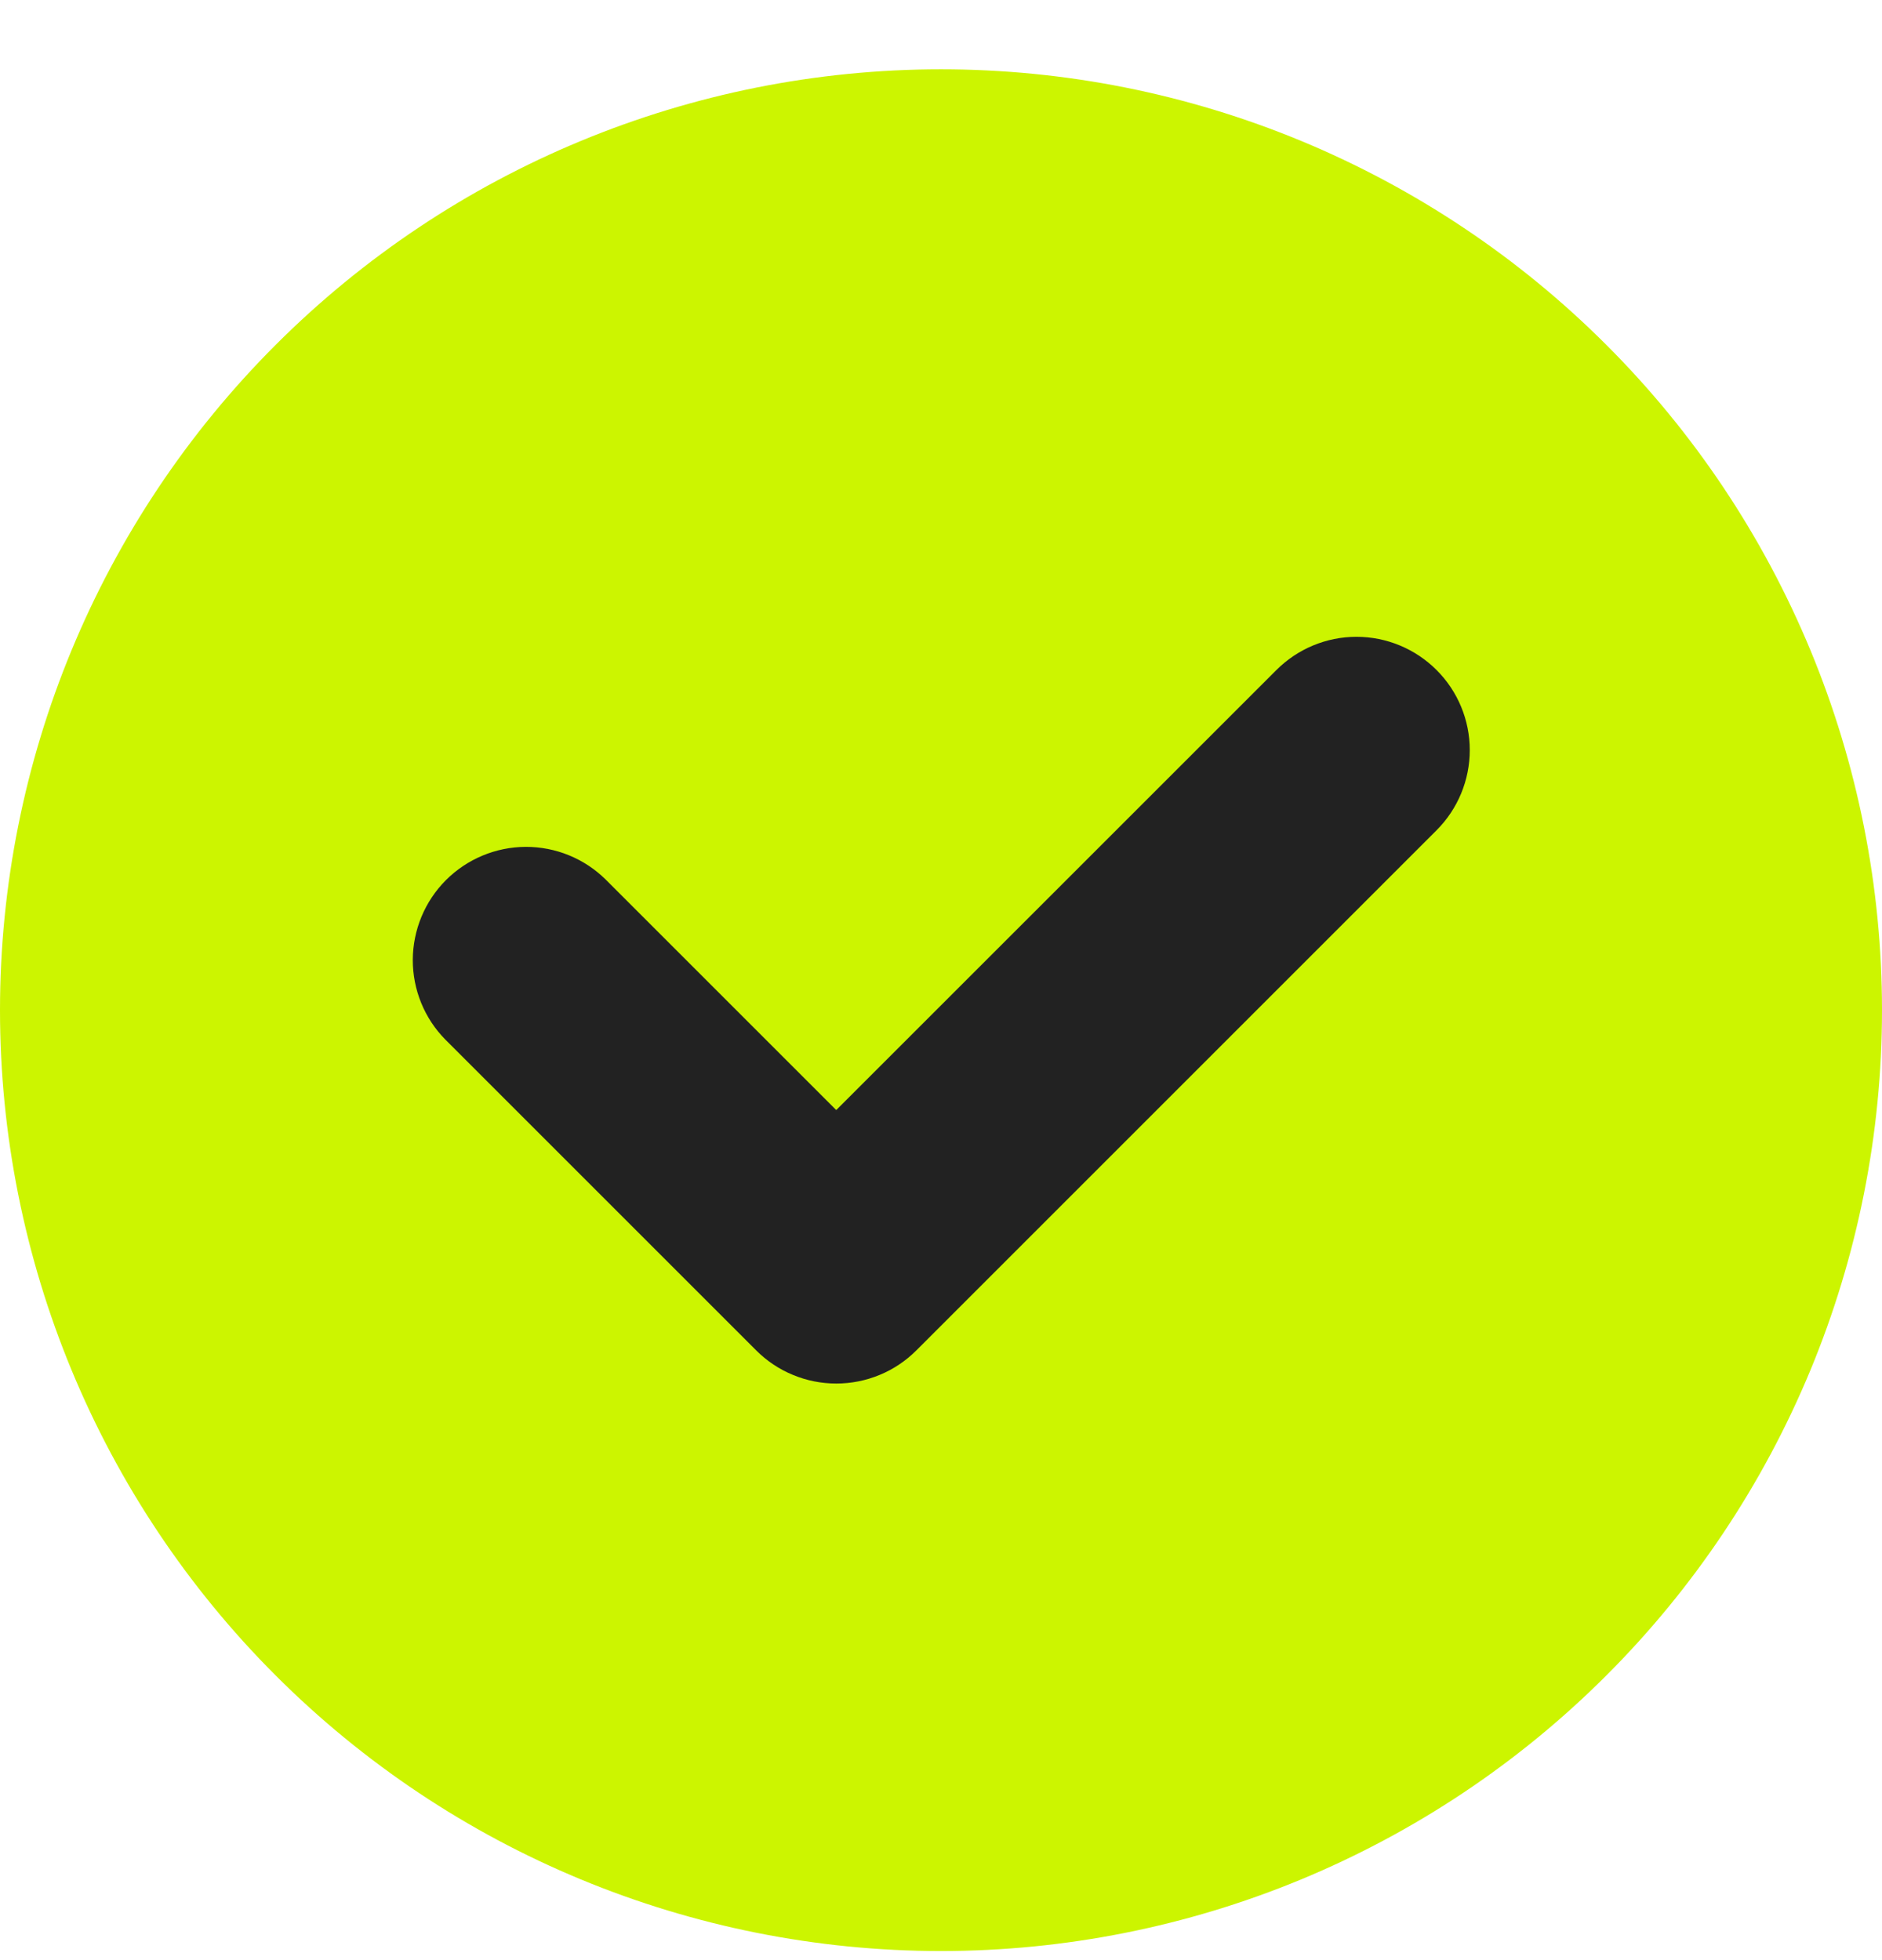
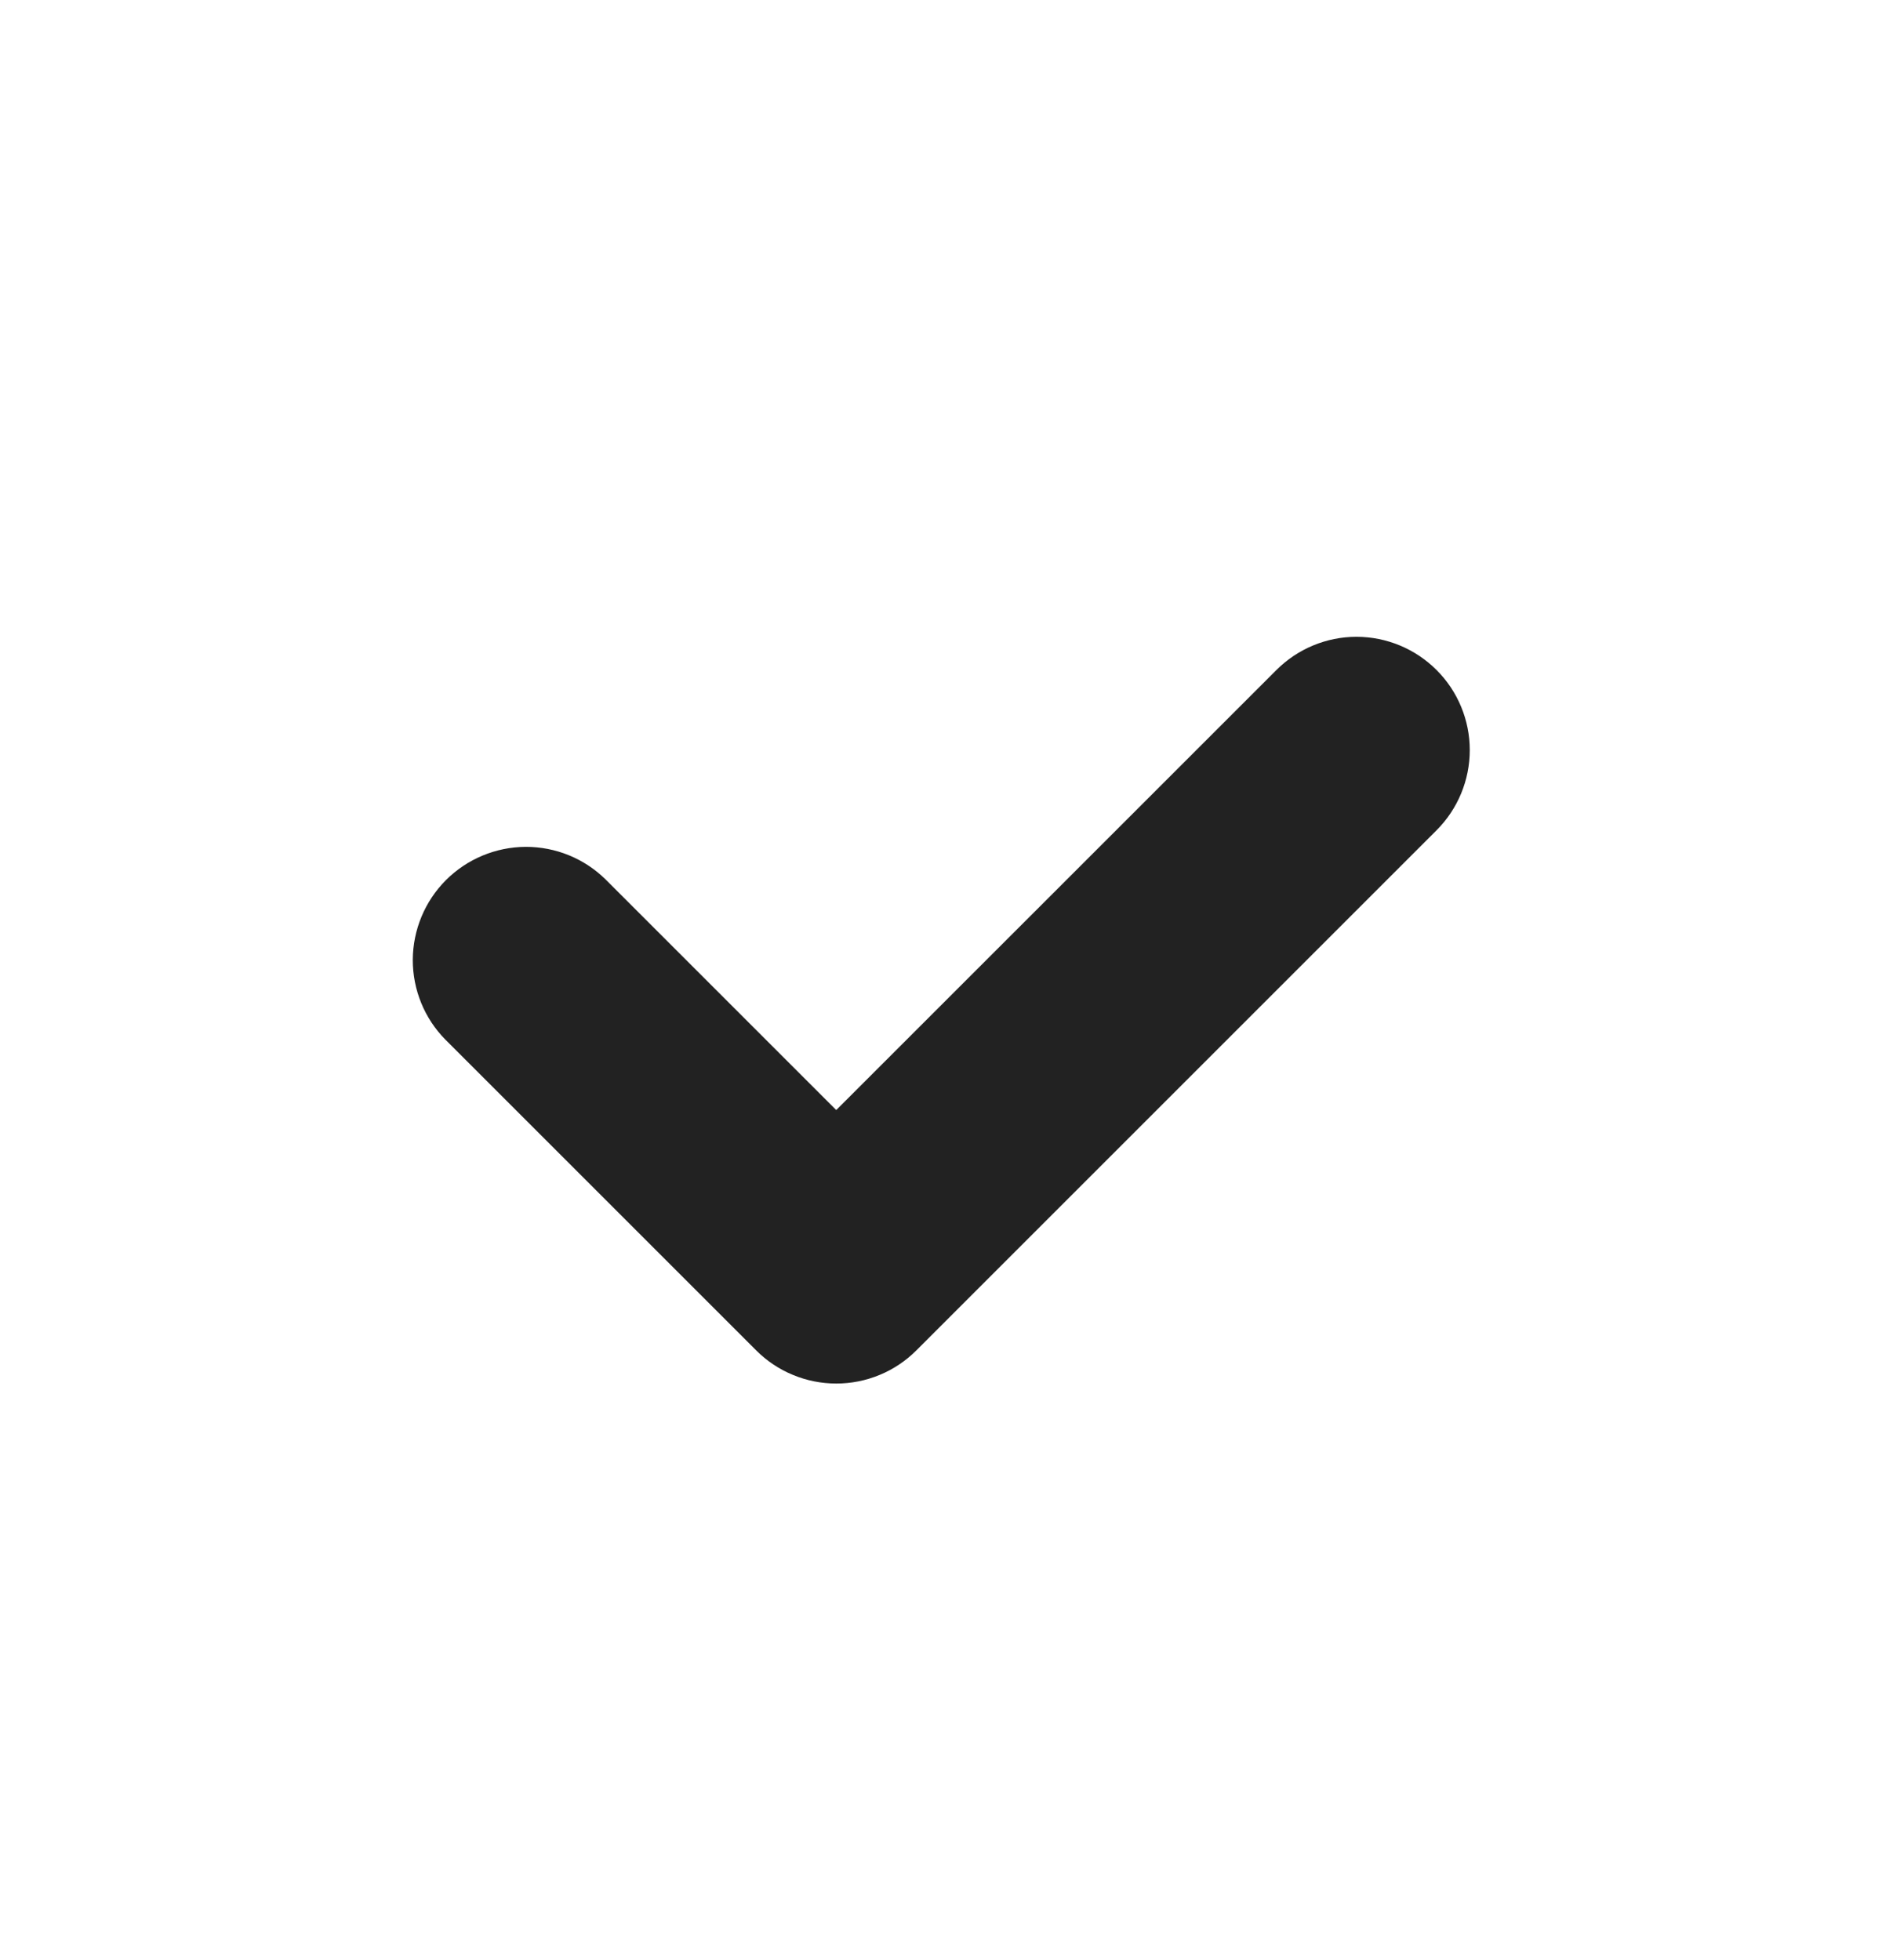
<svg xmlns="http://www.w3.org/2000/svg" width="24" height="25" viewBox="0 0 24 25" fill="none">
-   <path d="M12 24.884C8.817 24.884 5.765 23.62 3.515 21.369C1.264 19.119 0 16.067 0 12.884C0 9.701 1.264 6.649 3.515 4.399C5.765 2.148 8.817 0.884 12 0.884C13.576 0.884 15.136 1.194 16.592 1.797C18.048 2.401 19.371 3.284 20.485 4.399C21.6 5.513 22.483 6.836 23.087 8.292C23.69 9.748 24 11.308 24 12.884C24 14.46 23.69 16.02 23.087 17.476C22.483 18.932 21.6 20.255 20.485 21.369C19.371 22.484 18.048 23.367 16.592 23.971C15.136 24.574 13.576 24.884 12 24.884Z" fill="#CCF500" />
  <path d="M10.665 17.646C10.475 17.646 10.287 17.609 10.112 17.536C9.936 17.464 9.777 17.357 9.643 17.223L5.68 13.26C5.412 12.989 5.263 12.622 5.264 12.241C5.266 11.86 5.418 11.494 5.687 11.225C5.957 10.955 6.322 10.803 6.704 10.801C7.085 10.8 7.451 10.949 7.723 11.217L10.664 14.158L16.277 8.546C16.548 8.275 16.915 8.122 17.298 8.122C17.682 8.122 18.049 8.275 18.32 8.546C18.591 8.817 18.743 9.184 18.743 9.567C18.743 9.95 18.591 10.318 18.32 10.589L11.686 17.223C11.552 17.357 11.393 17.464 11.218 17.536C11.042 17.609 10.854 17.646 10.665 17.646Z" fill="#222222" />
</svg>